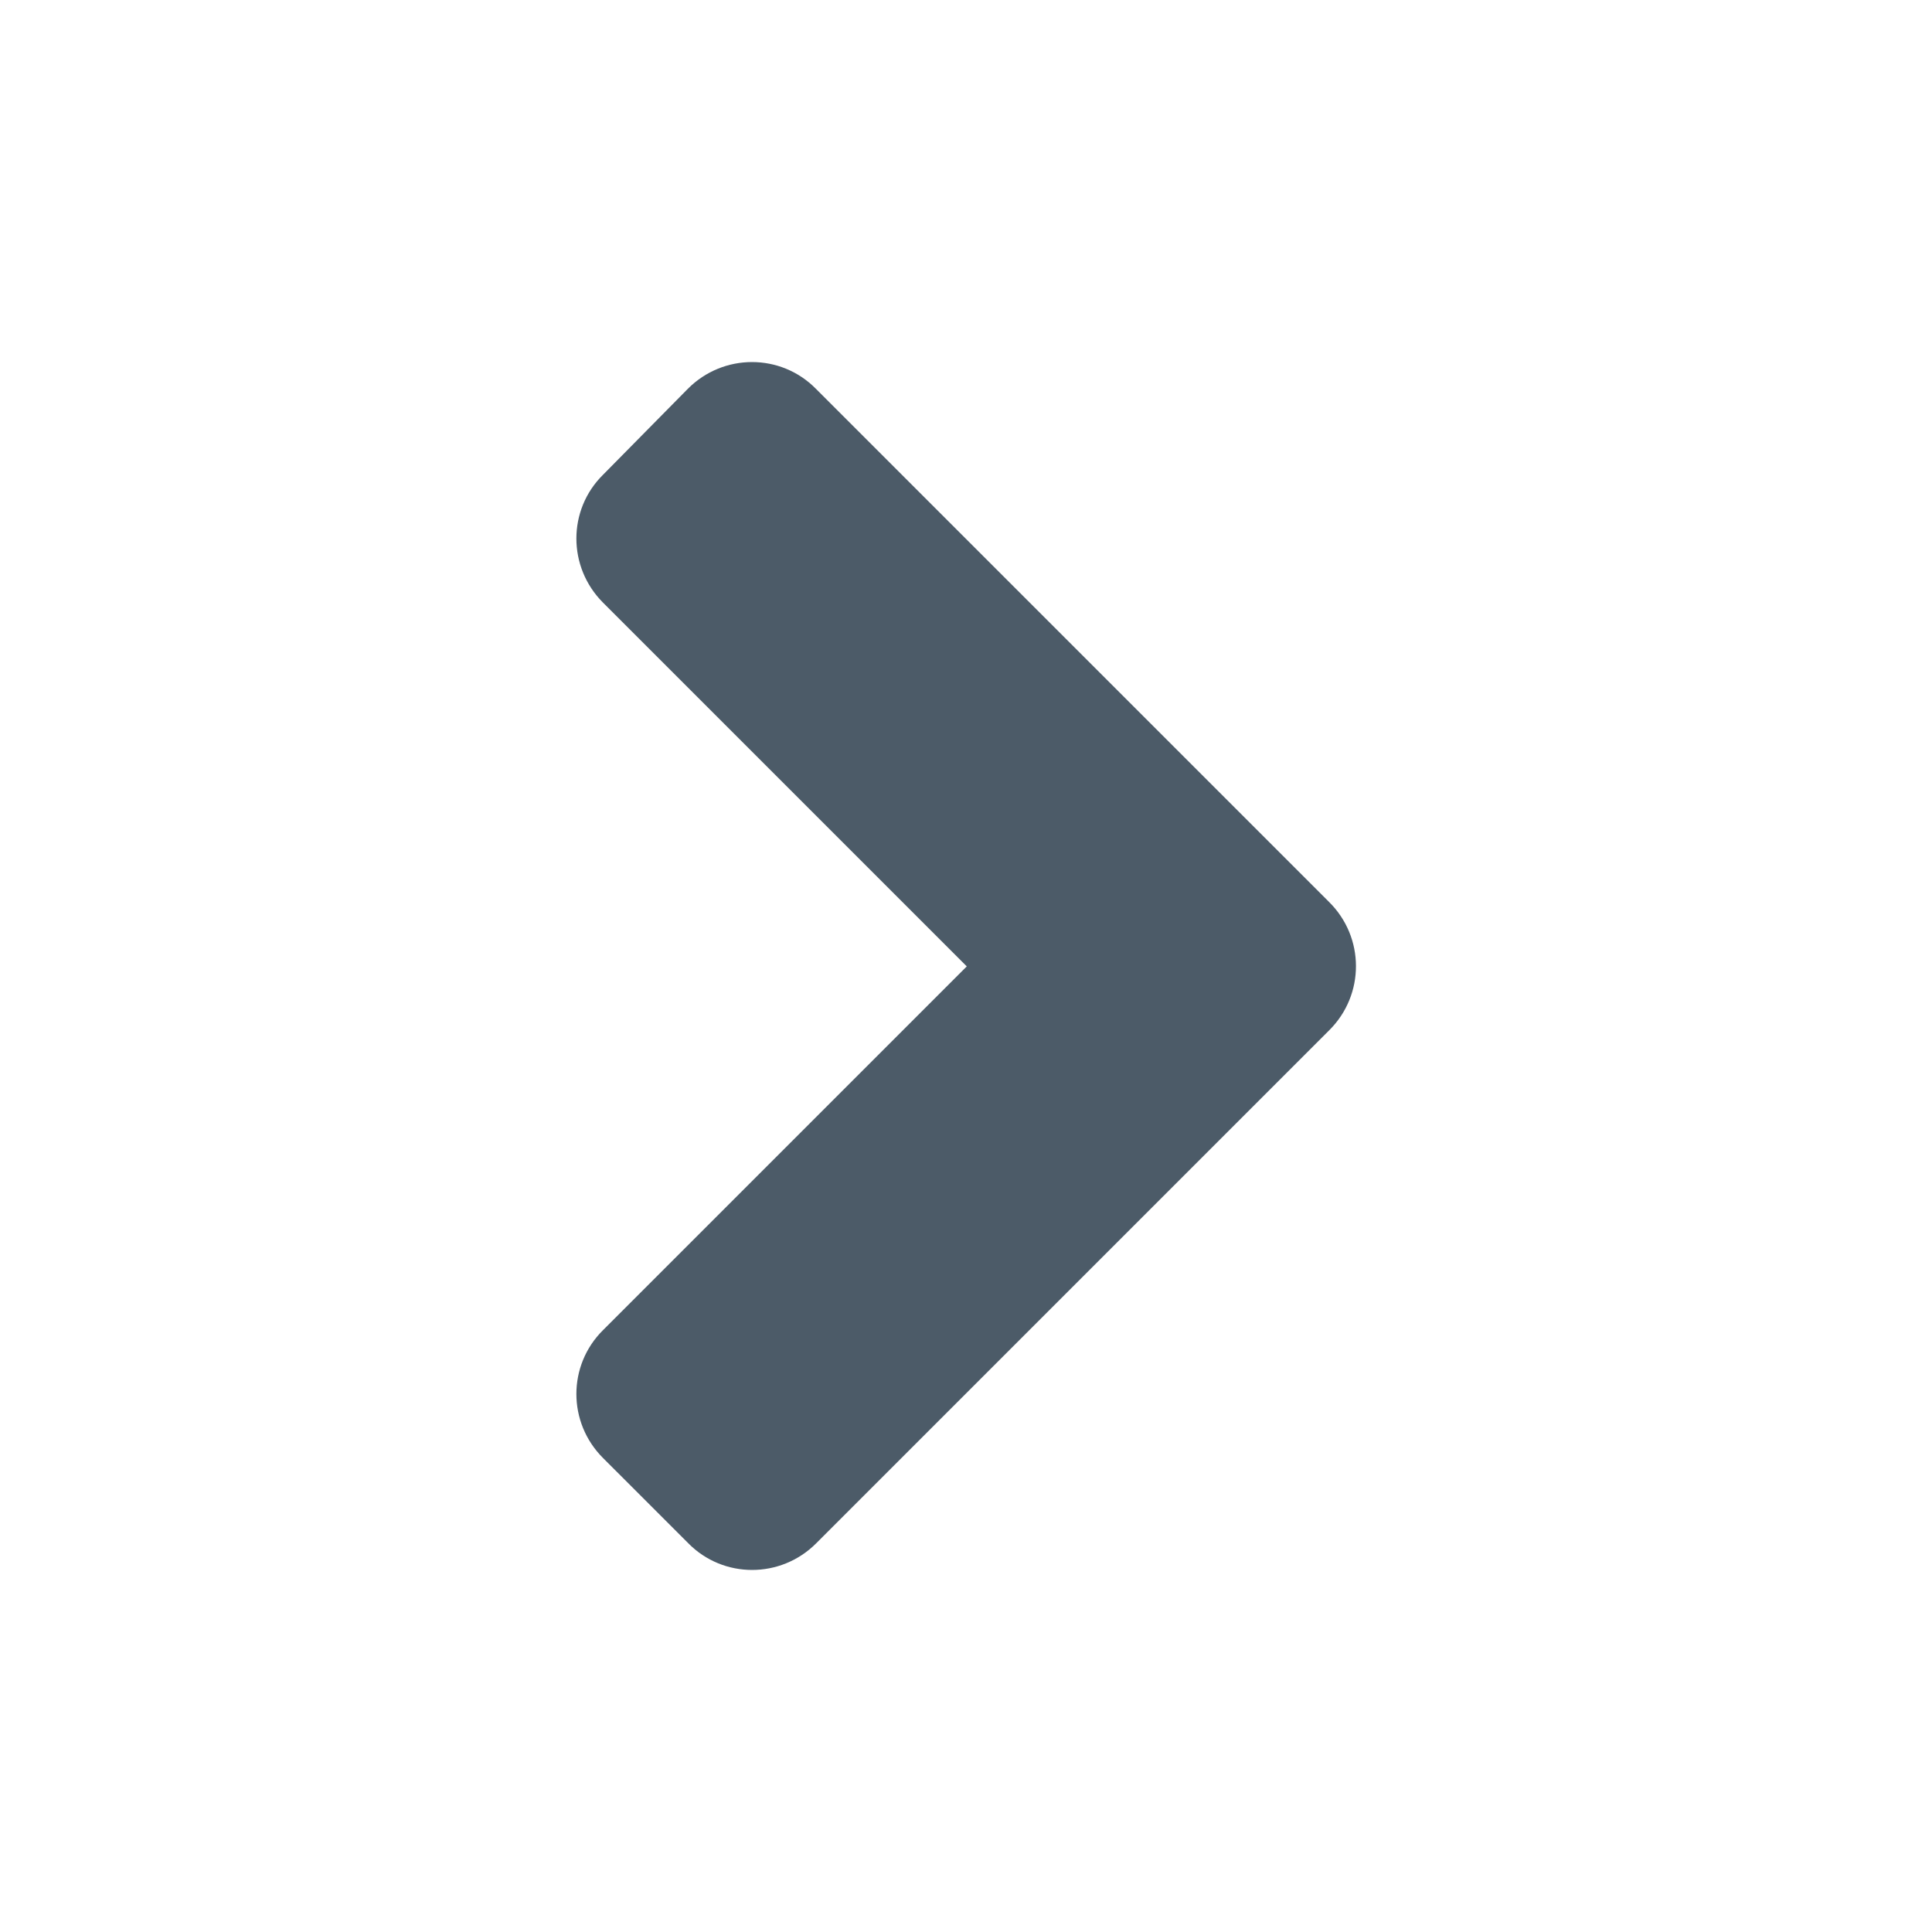
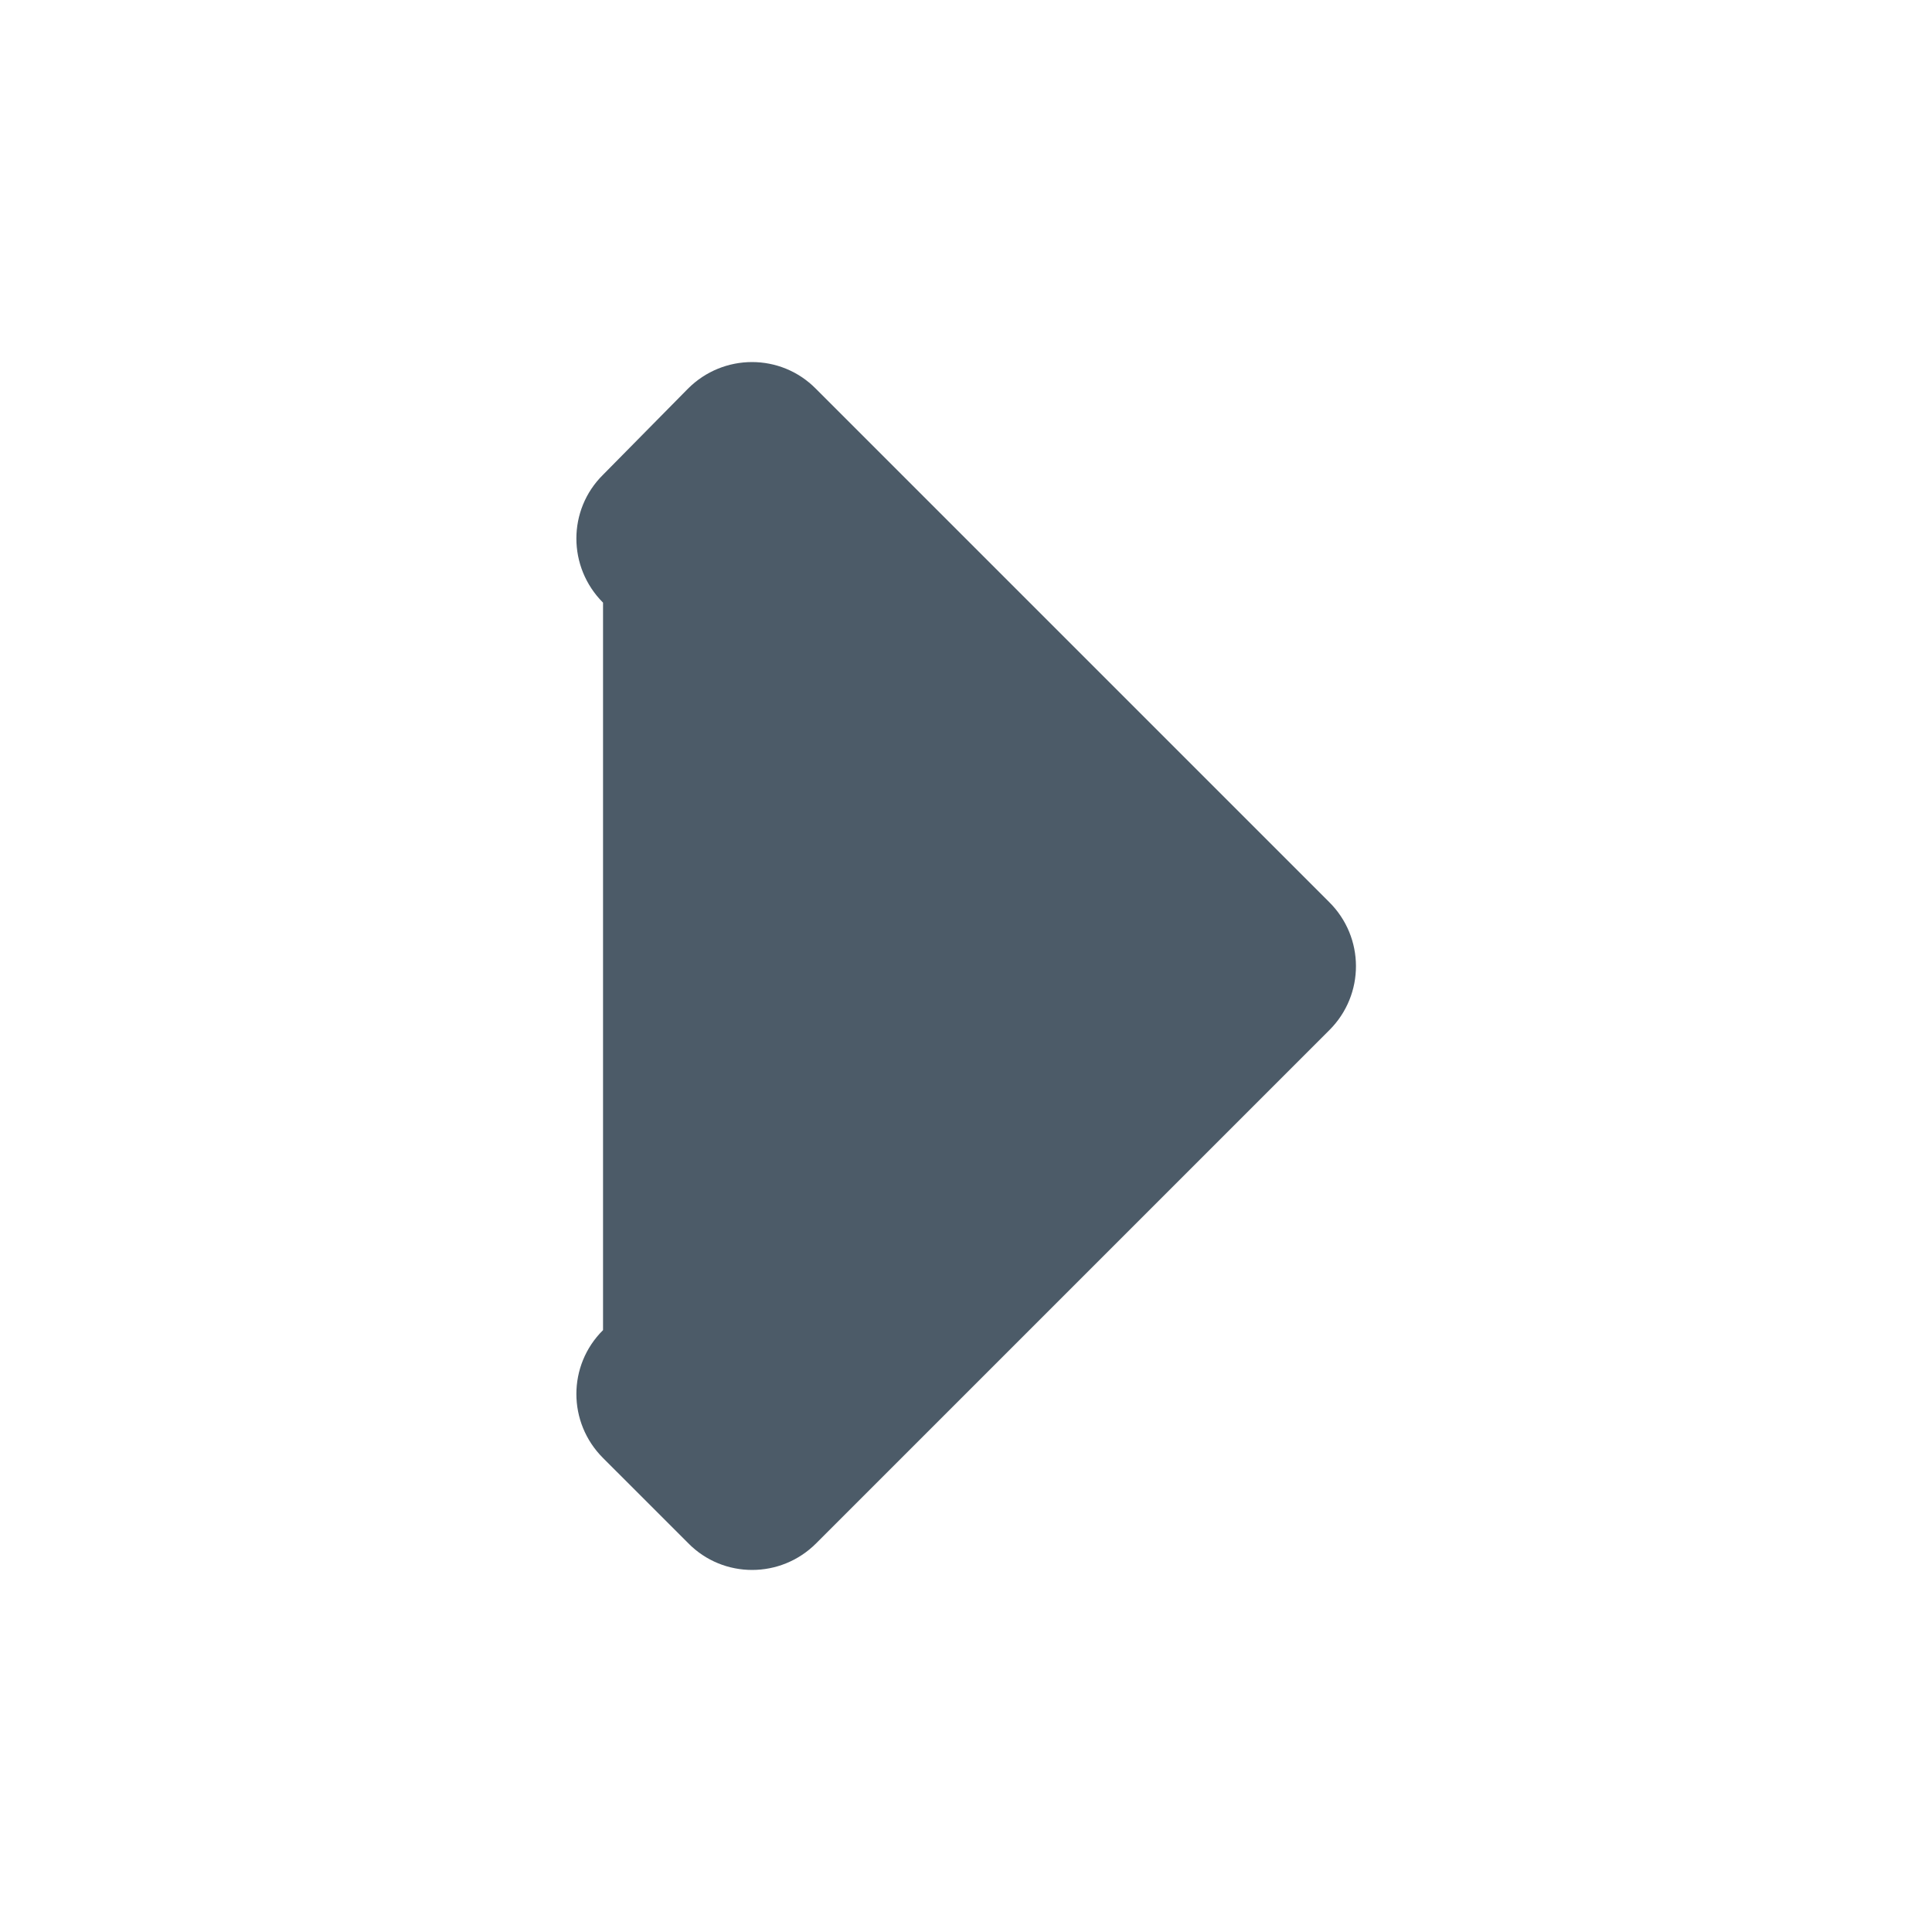
<svg xmlns="http://www.w3.org/2000/svg" width="15" height="15" viewBox="0 0 15 15" fill="none">
  <g id="angle-right">
-     <path id="Vector" d="M10.321 7.998L6.337 11.982C6.062 12.258 5.616 12.258 5.344 11.982L4.682 11.32C4.406 11.045 4.406 10.6 4.682 10.327L7.506 7.503L4.682 4.679C4.406 4.403 4.406 3.958 4.682 3.686L5.341 3.018C5.616 2.742 6.062 2.742 6.334 3.018L10.318 7.002C10.597 7.277 10.597 7.723 10.321 7.998Z" fill="#4C5B68" />
+     <path id="Vector" d="M10.321 7.998L6.337 11.982C6.062 12.258 5.616 12.258 5.344 11.982L4.682 11.32C4.406 11.045 4.406 10.6 4.682 10.327L4.682 4.679C4.406 4.403 4.406 3.958 4.682 3.686L5.341 3.018C5.616 2.742 6.062 2.742 6.334 3.018L10.318 7.002C10.597 7.277 10.597 7.723 10.321 7.998Z" fill="#4C5B68" />
  </g>
</svg>